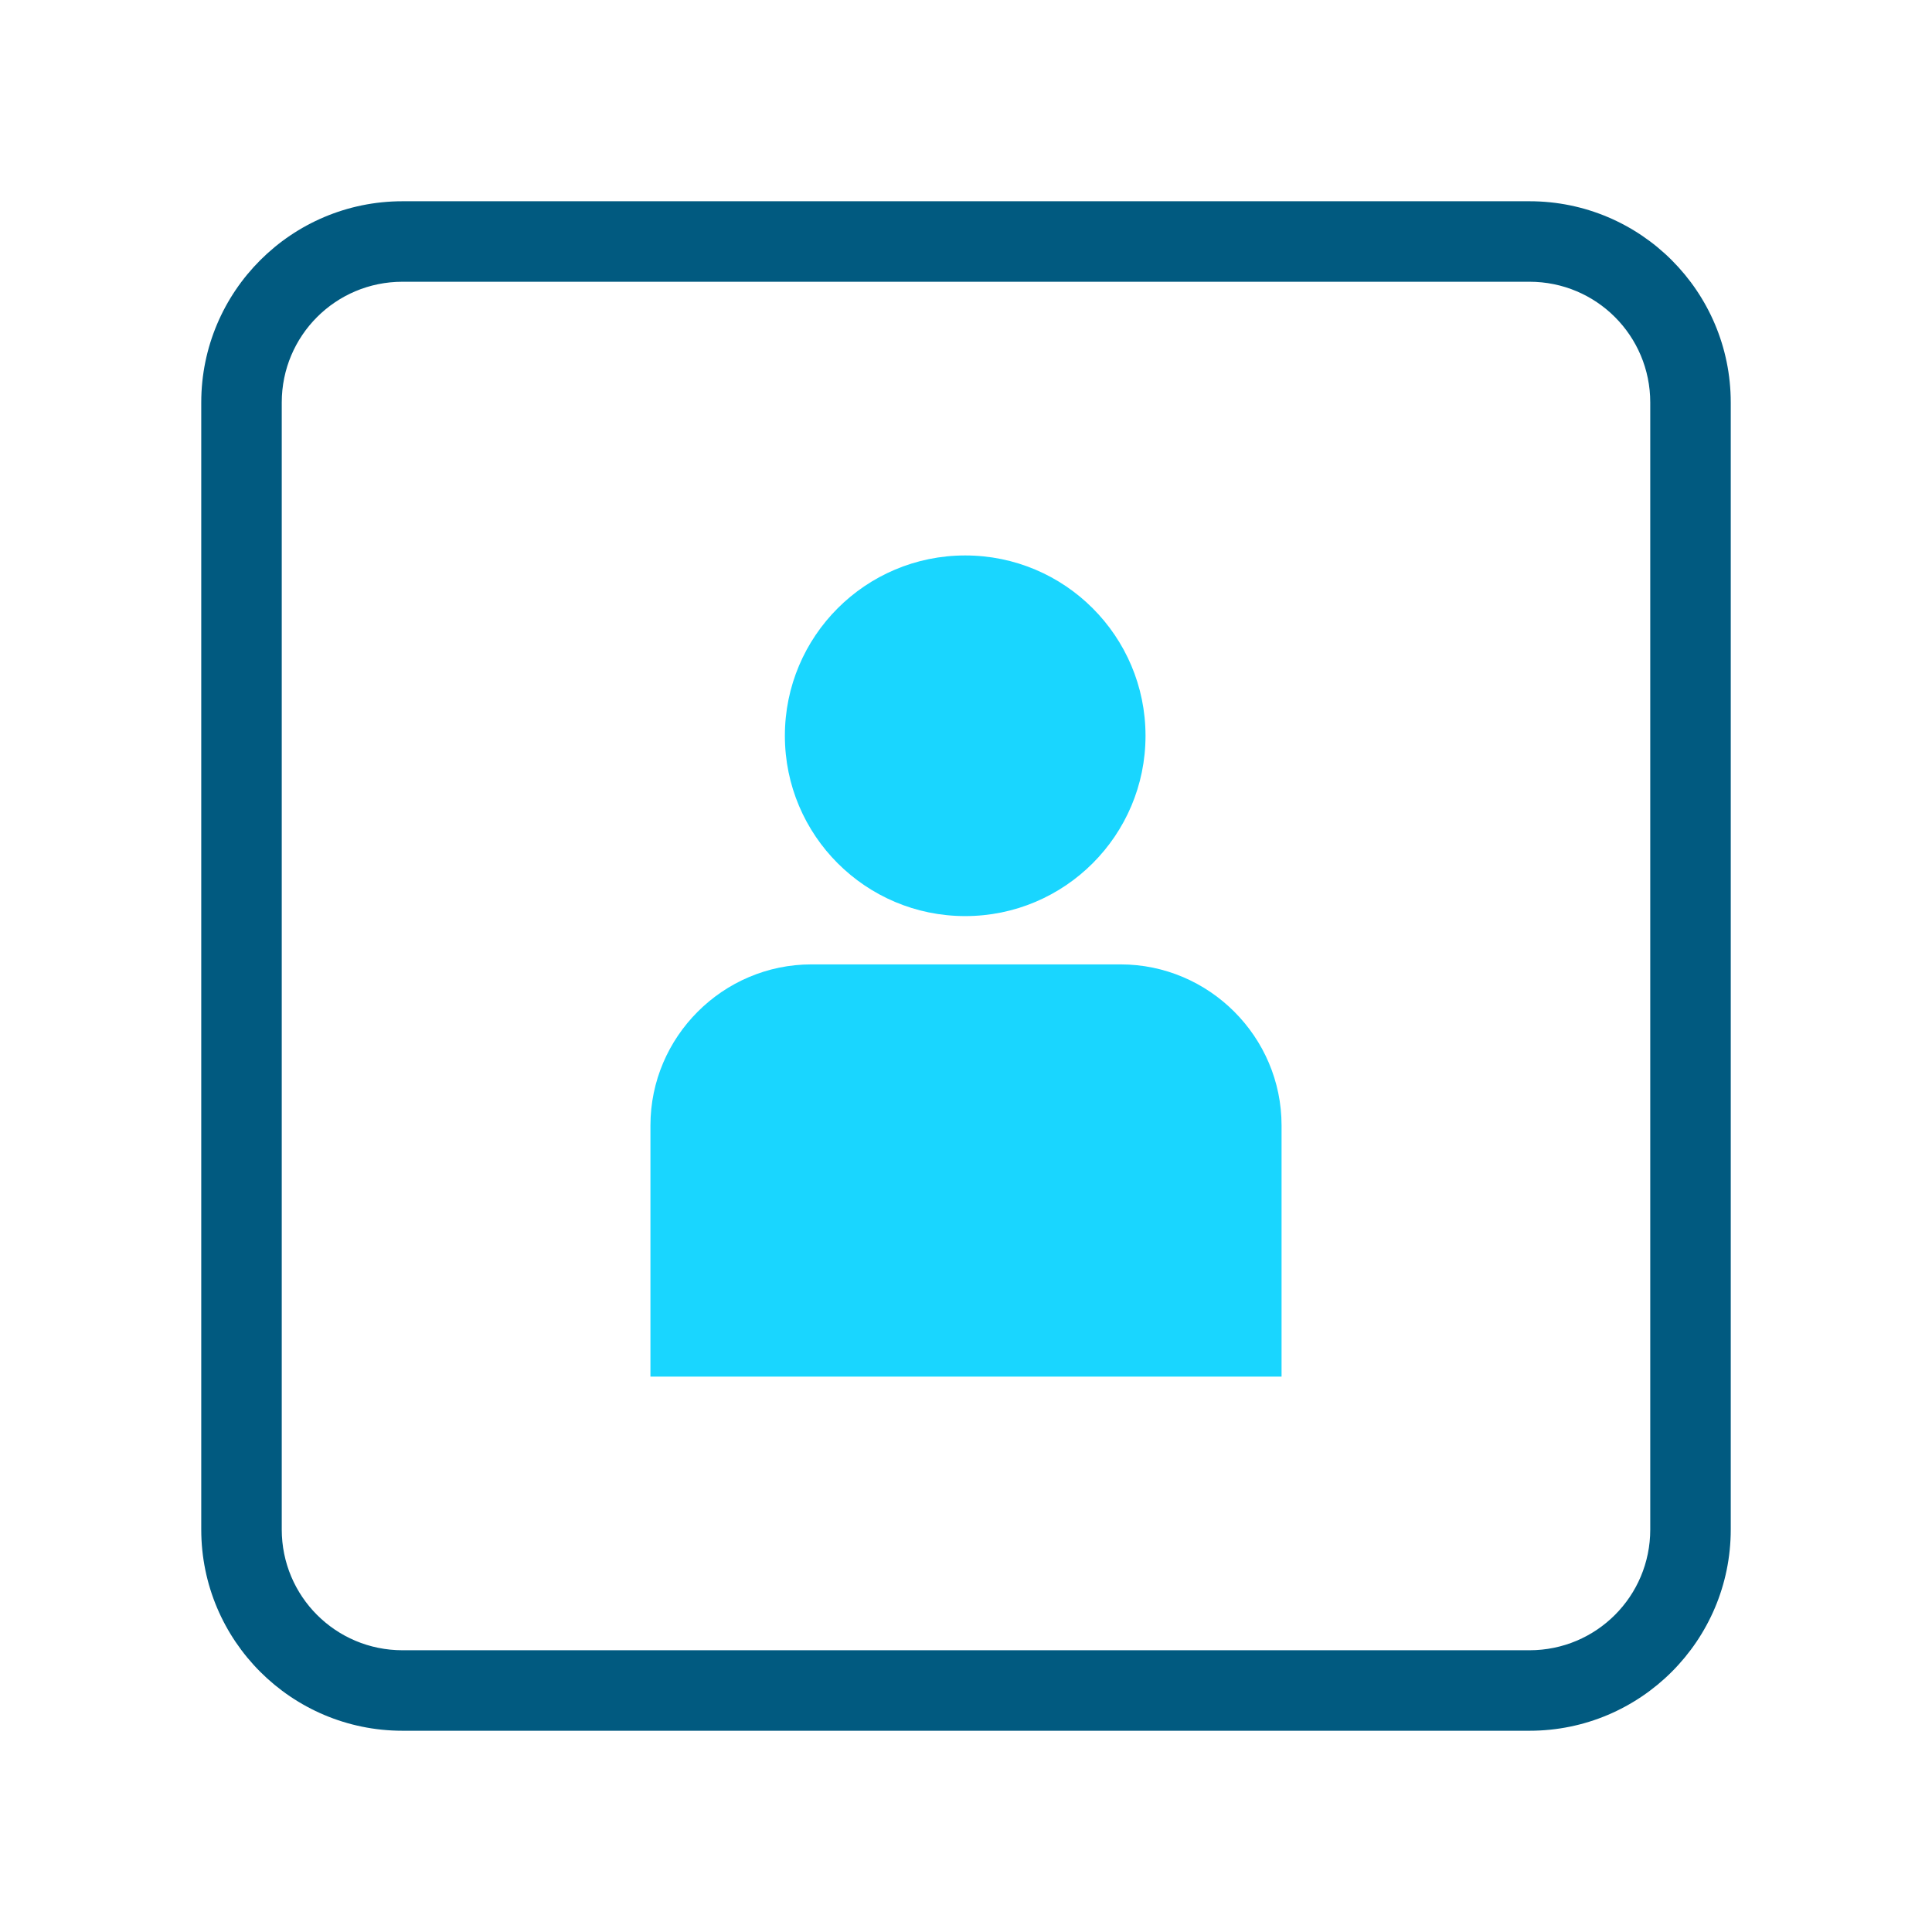
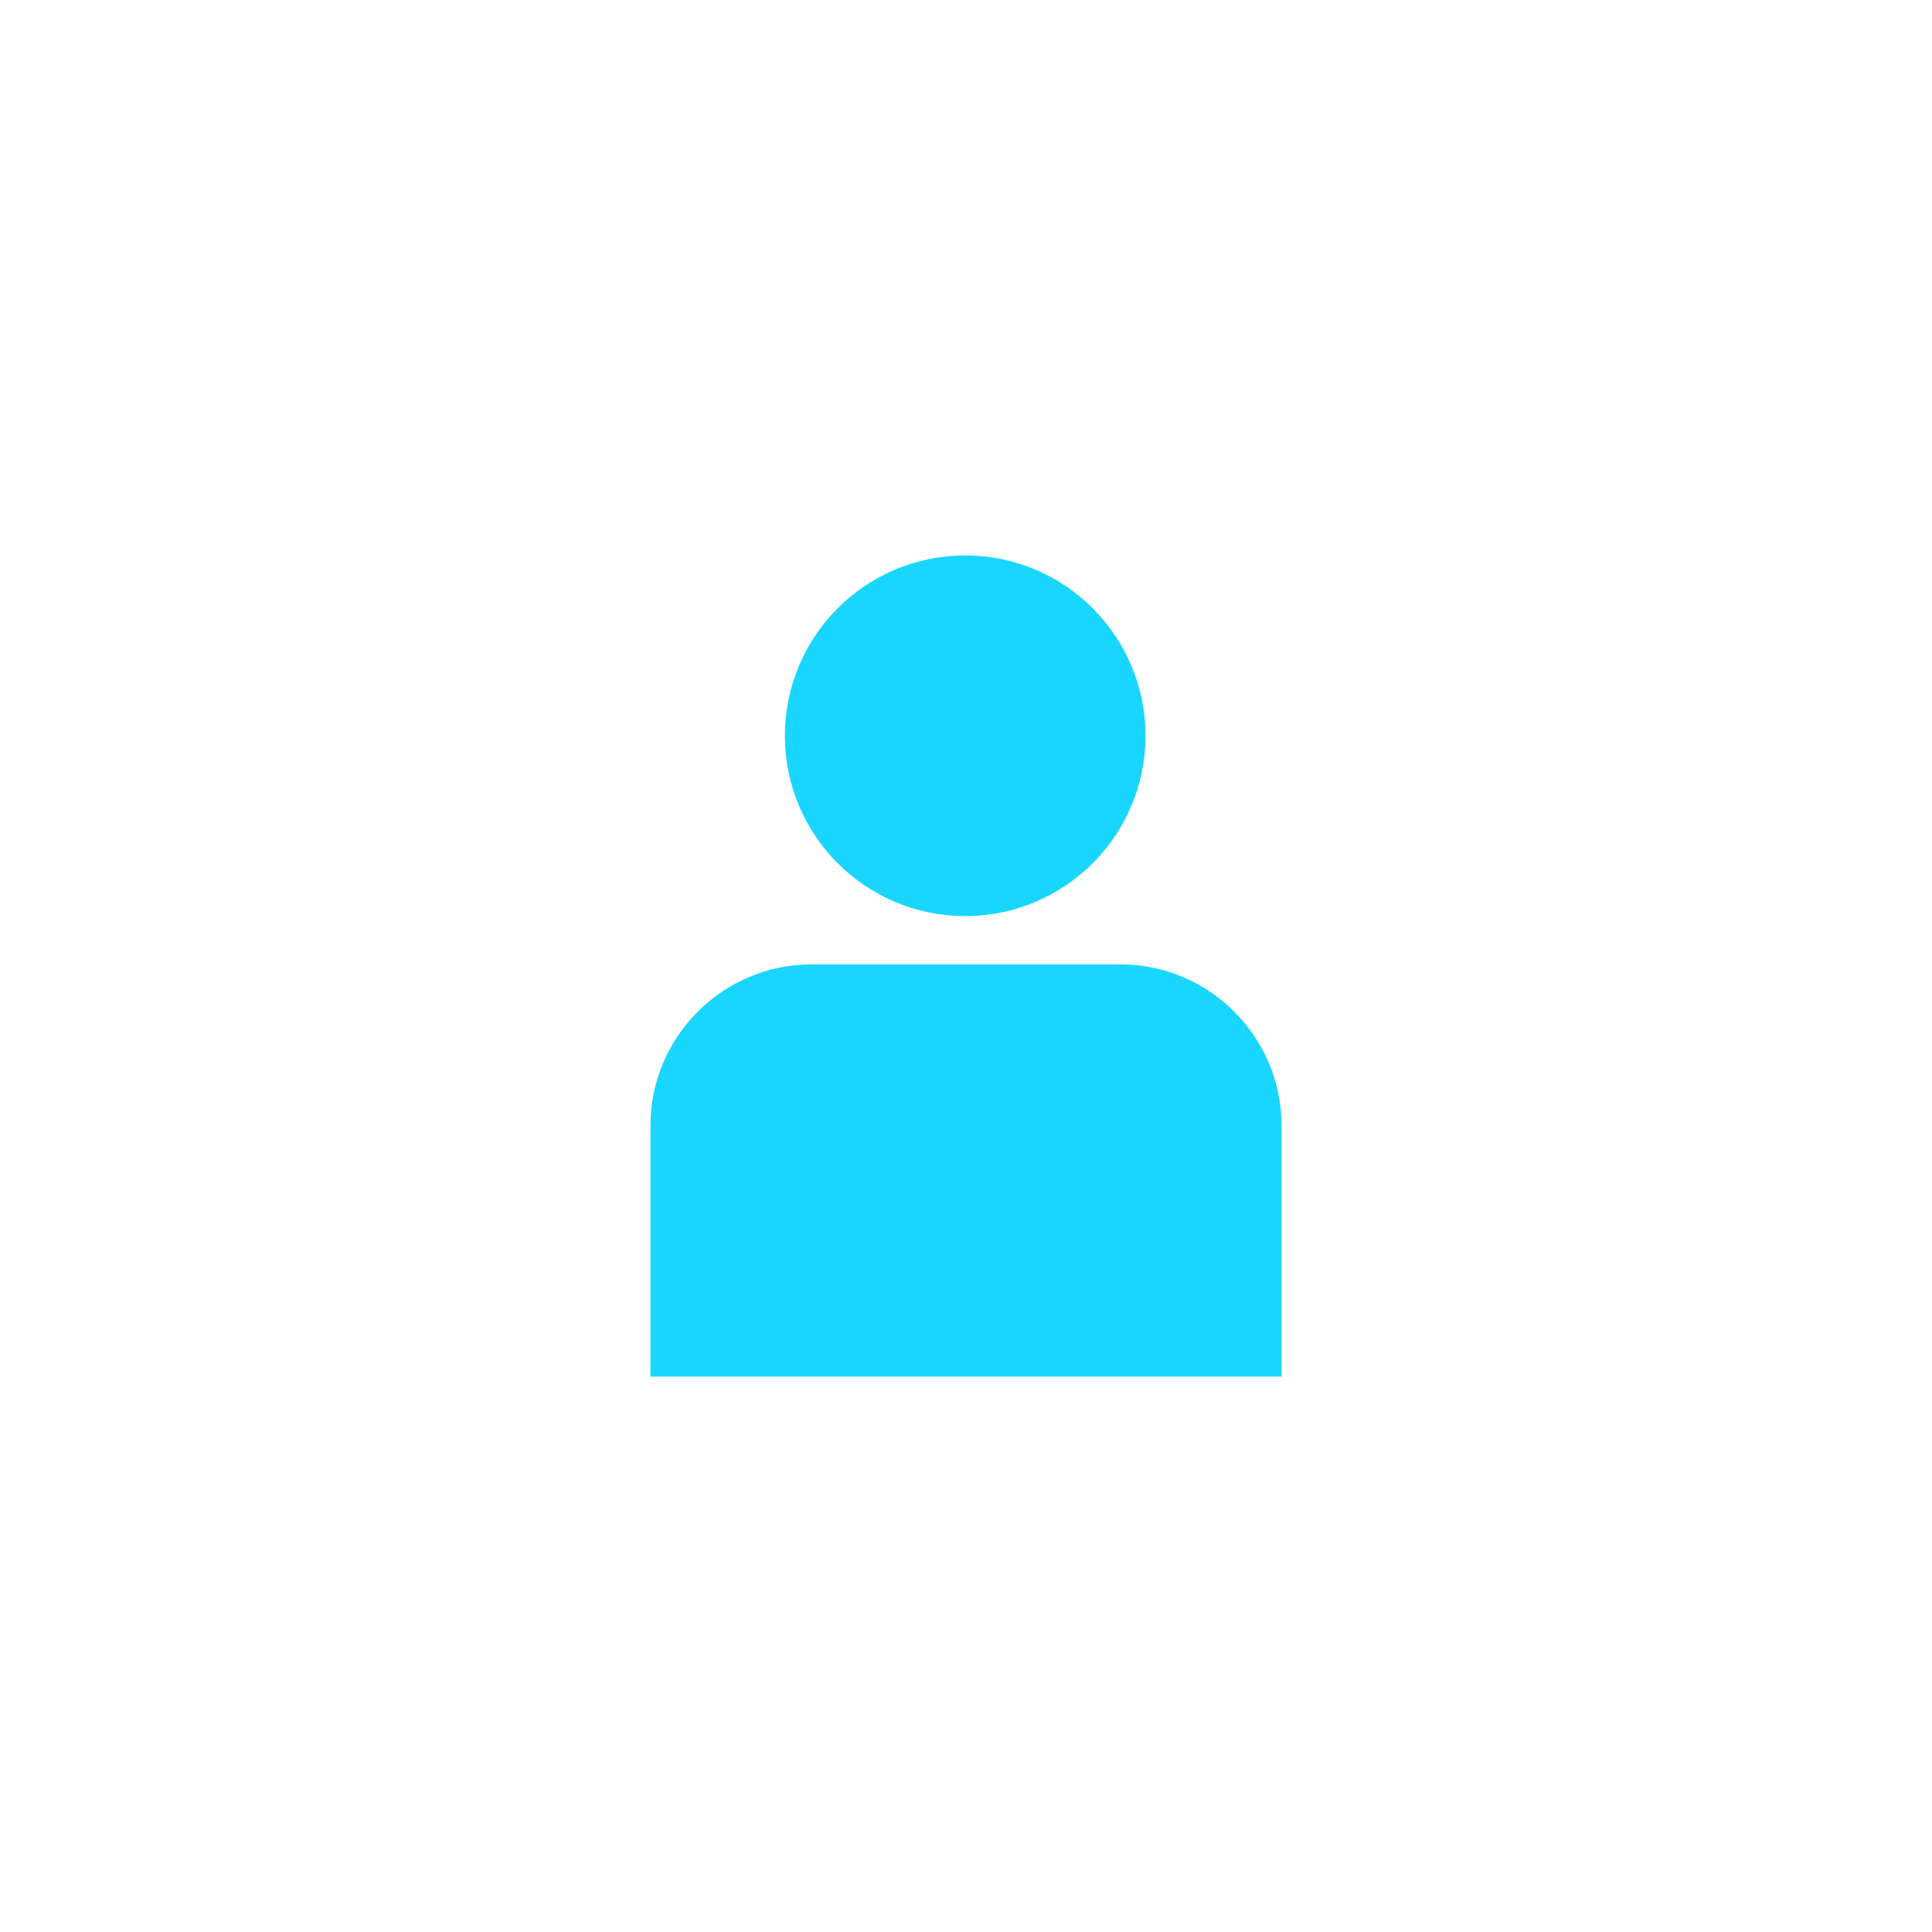
<svg xmlns="http://www.w3.org/2000/svg" width="24" height="24" viewBox="0 0 24 24" fill="none">
-   <path d="M19 21.5H5C3.62 21.5 2.5 20.38 2.5 19V5C2.5 3.62 3.62 2.5 5 2.5H19C20.38 2.5 21.5 3.62 21.5 5V19C21.5 20.38 20.38 21.5 19 21.5ZM5 3.5C4.17 3.5 3.5 4.17 3.5 5V19C3.5 19.83 4.17 20.5 5 20.5H19C19.83 20.5 20.5 19.83 20.5 19V5C20.5 4.17 19.83 3.5 19 3.5H5Z" fill="#015A80" />
  <path d="M11.99 11.38C13.227 11.38 14.23 10.377 14.23 9.14C14.23 7.903 13.227 6.9 11.99 6.9C10.753 6.9 9.75 7.903 9.75 9.14C9.75 10.377 10.753 11.38 11.99 11.38Z" fill="#19D6FF" />
  <path d="M15.92 17.101H8.08V13.98C8.08 12.88 8.98 11.98 10.08 11.98H13.92C15.02 11.98 15.92 12.88 15.92 13.98V17.101Z" fill="#19D6FF" />
</svg>